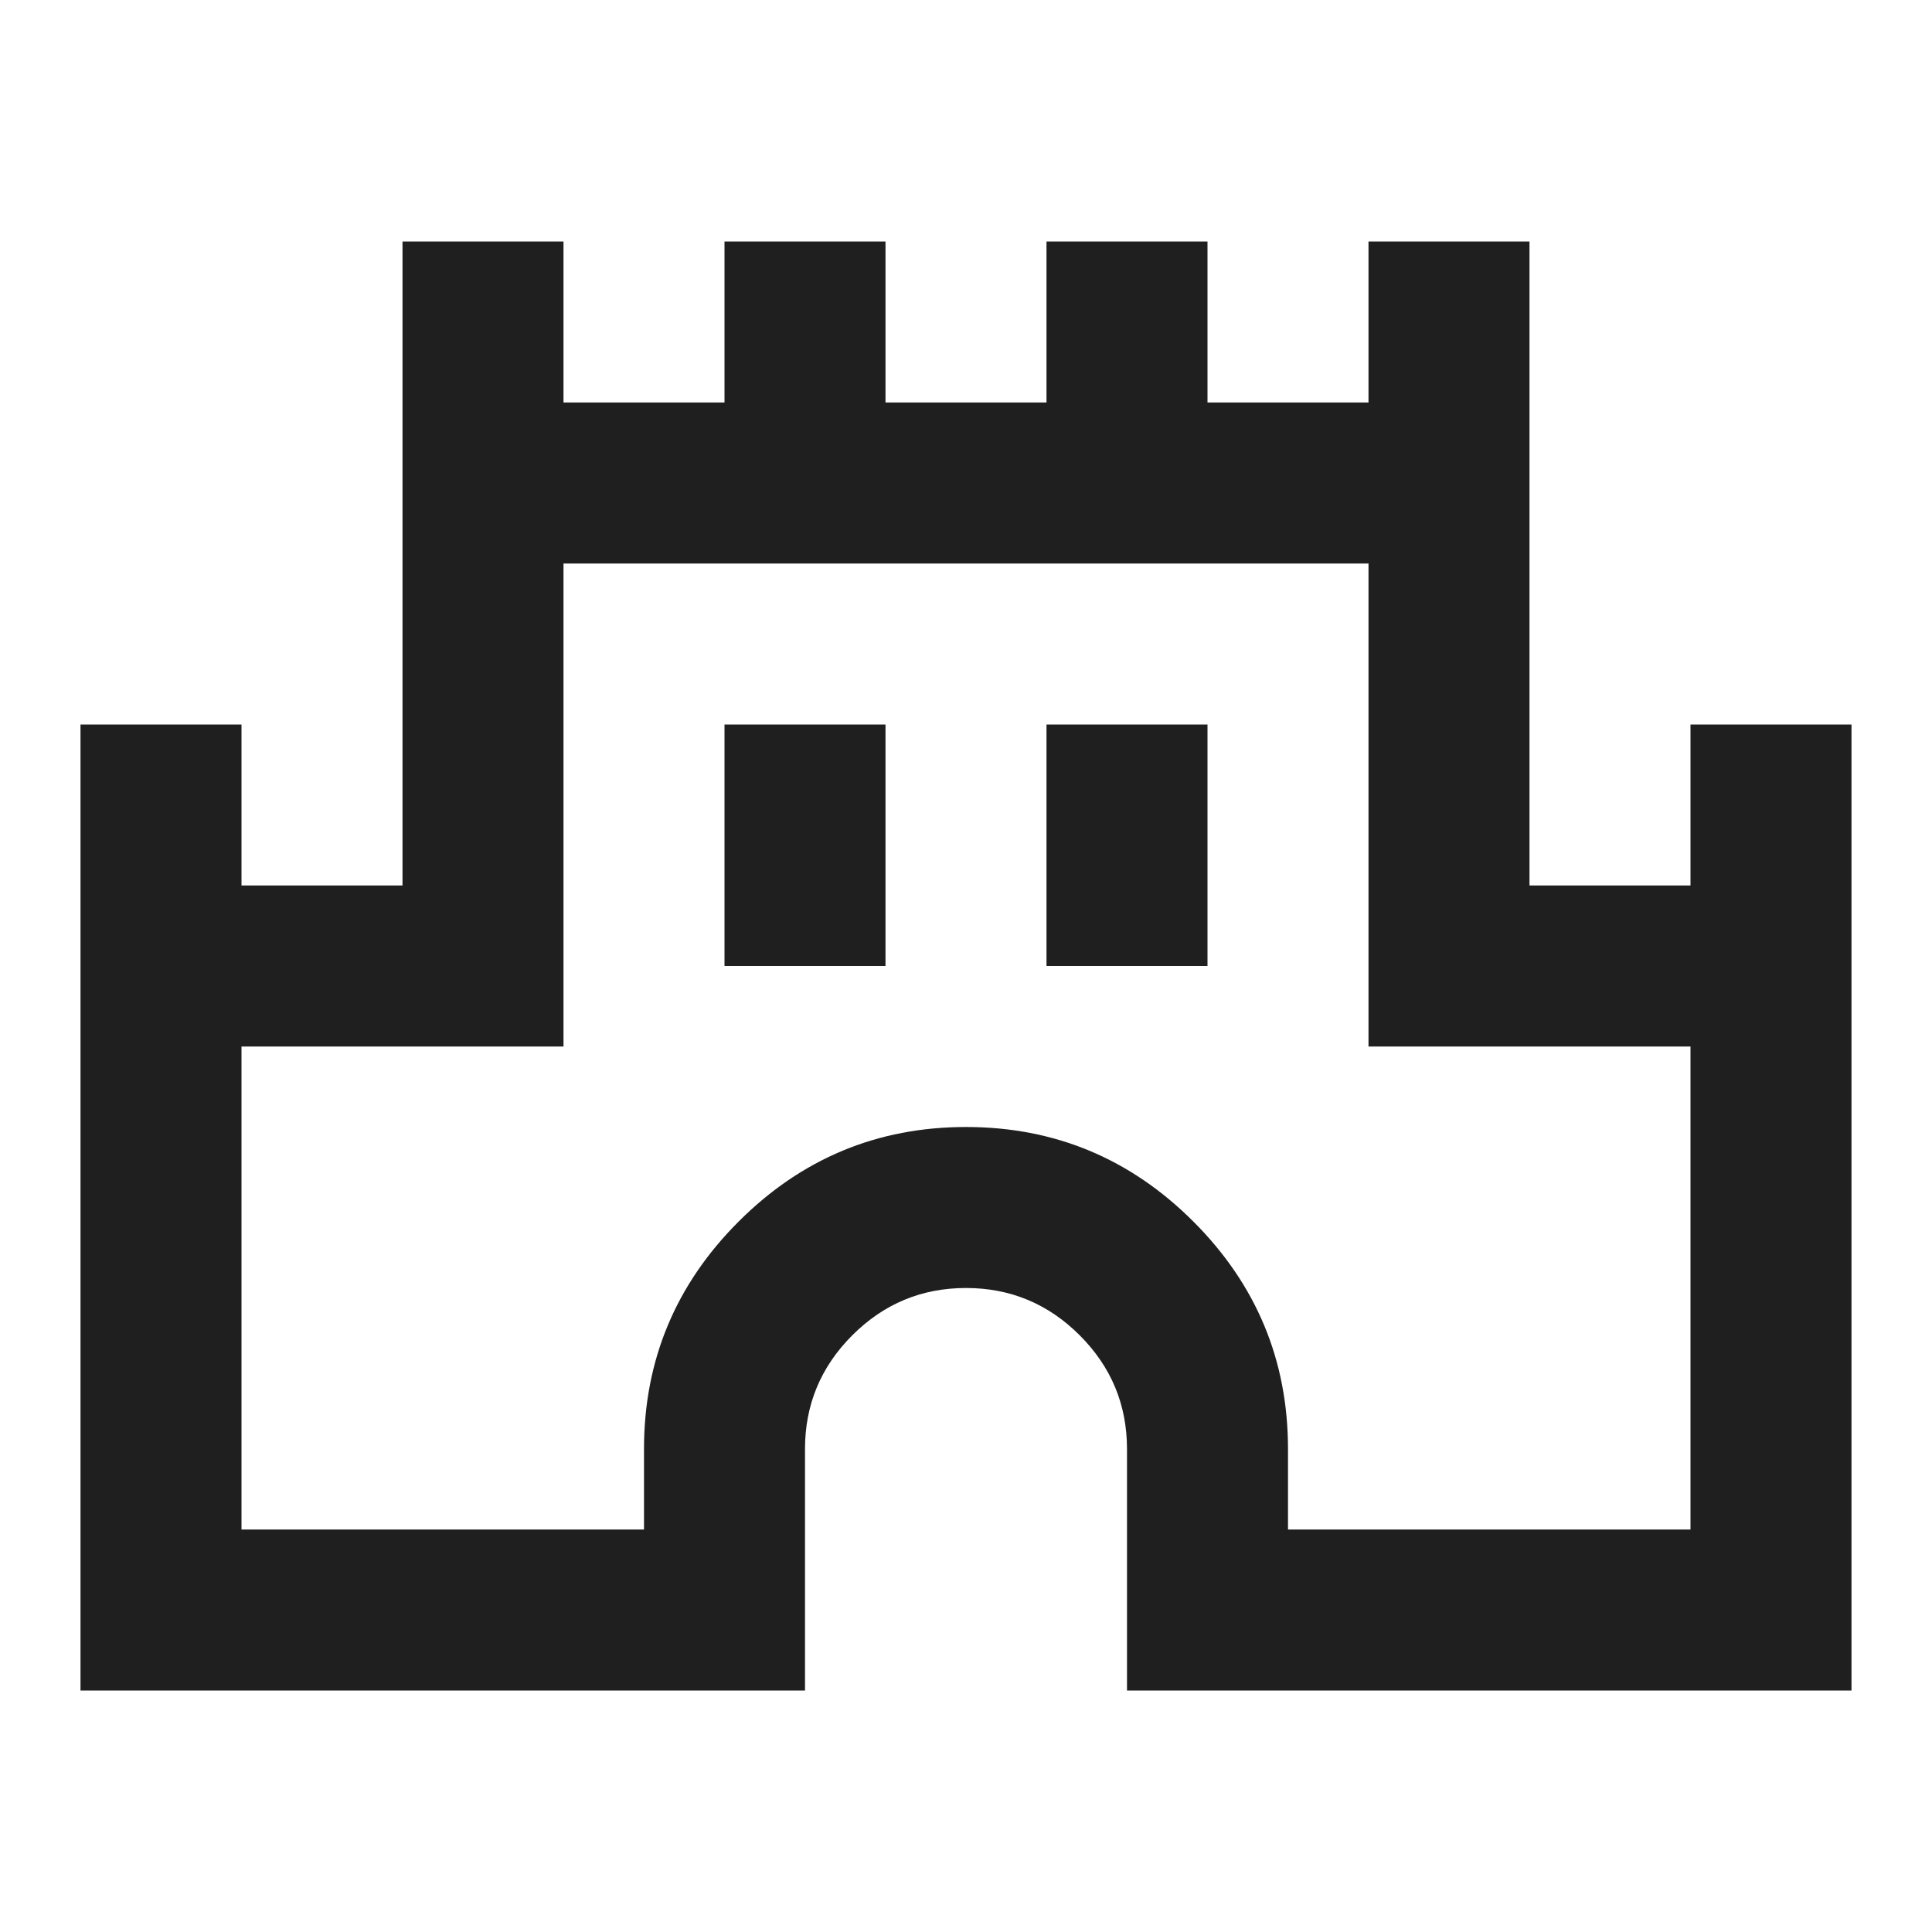
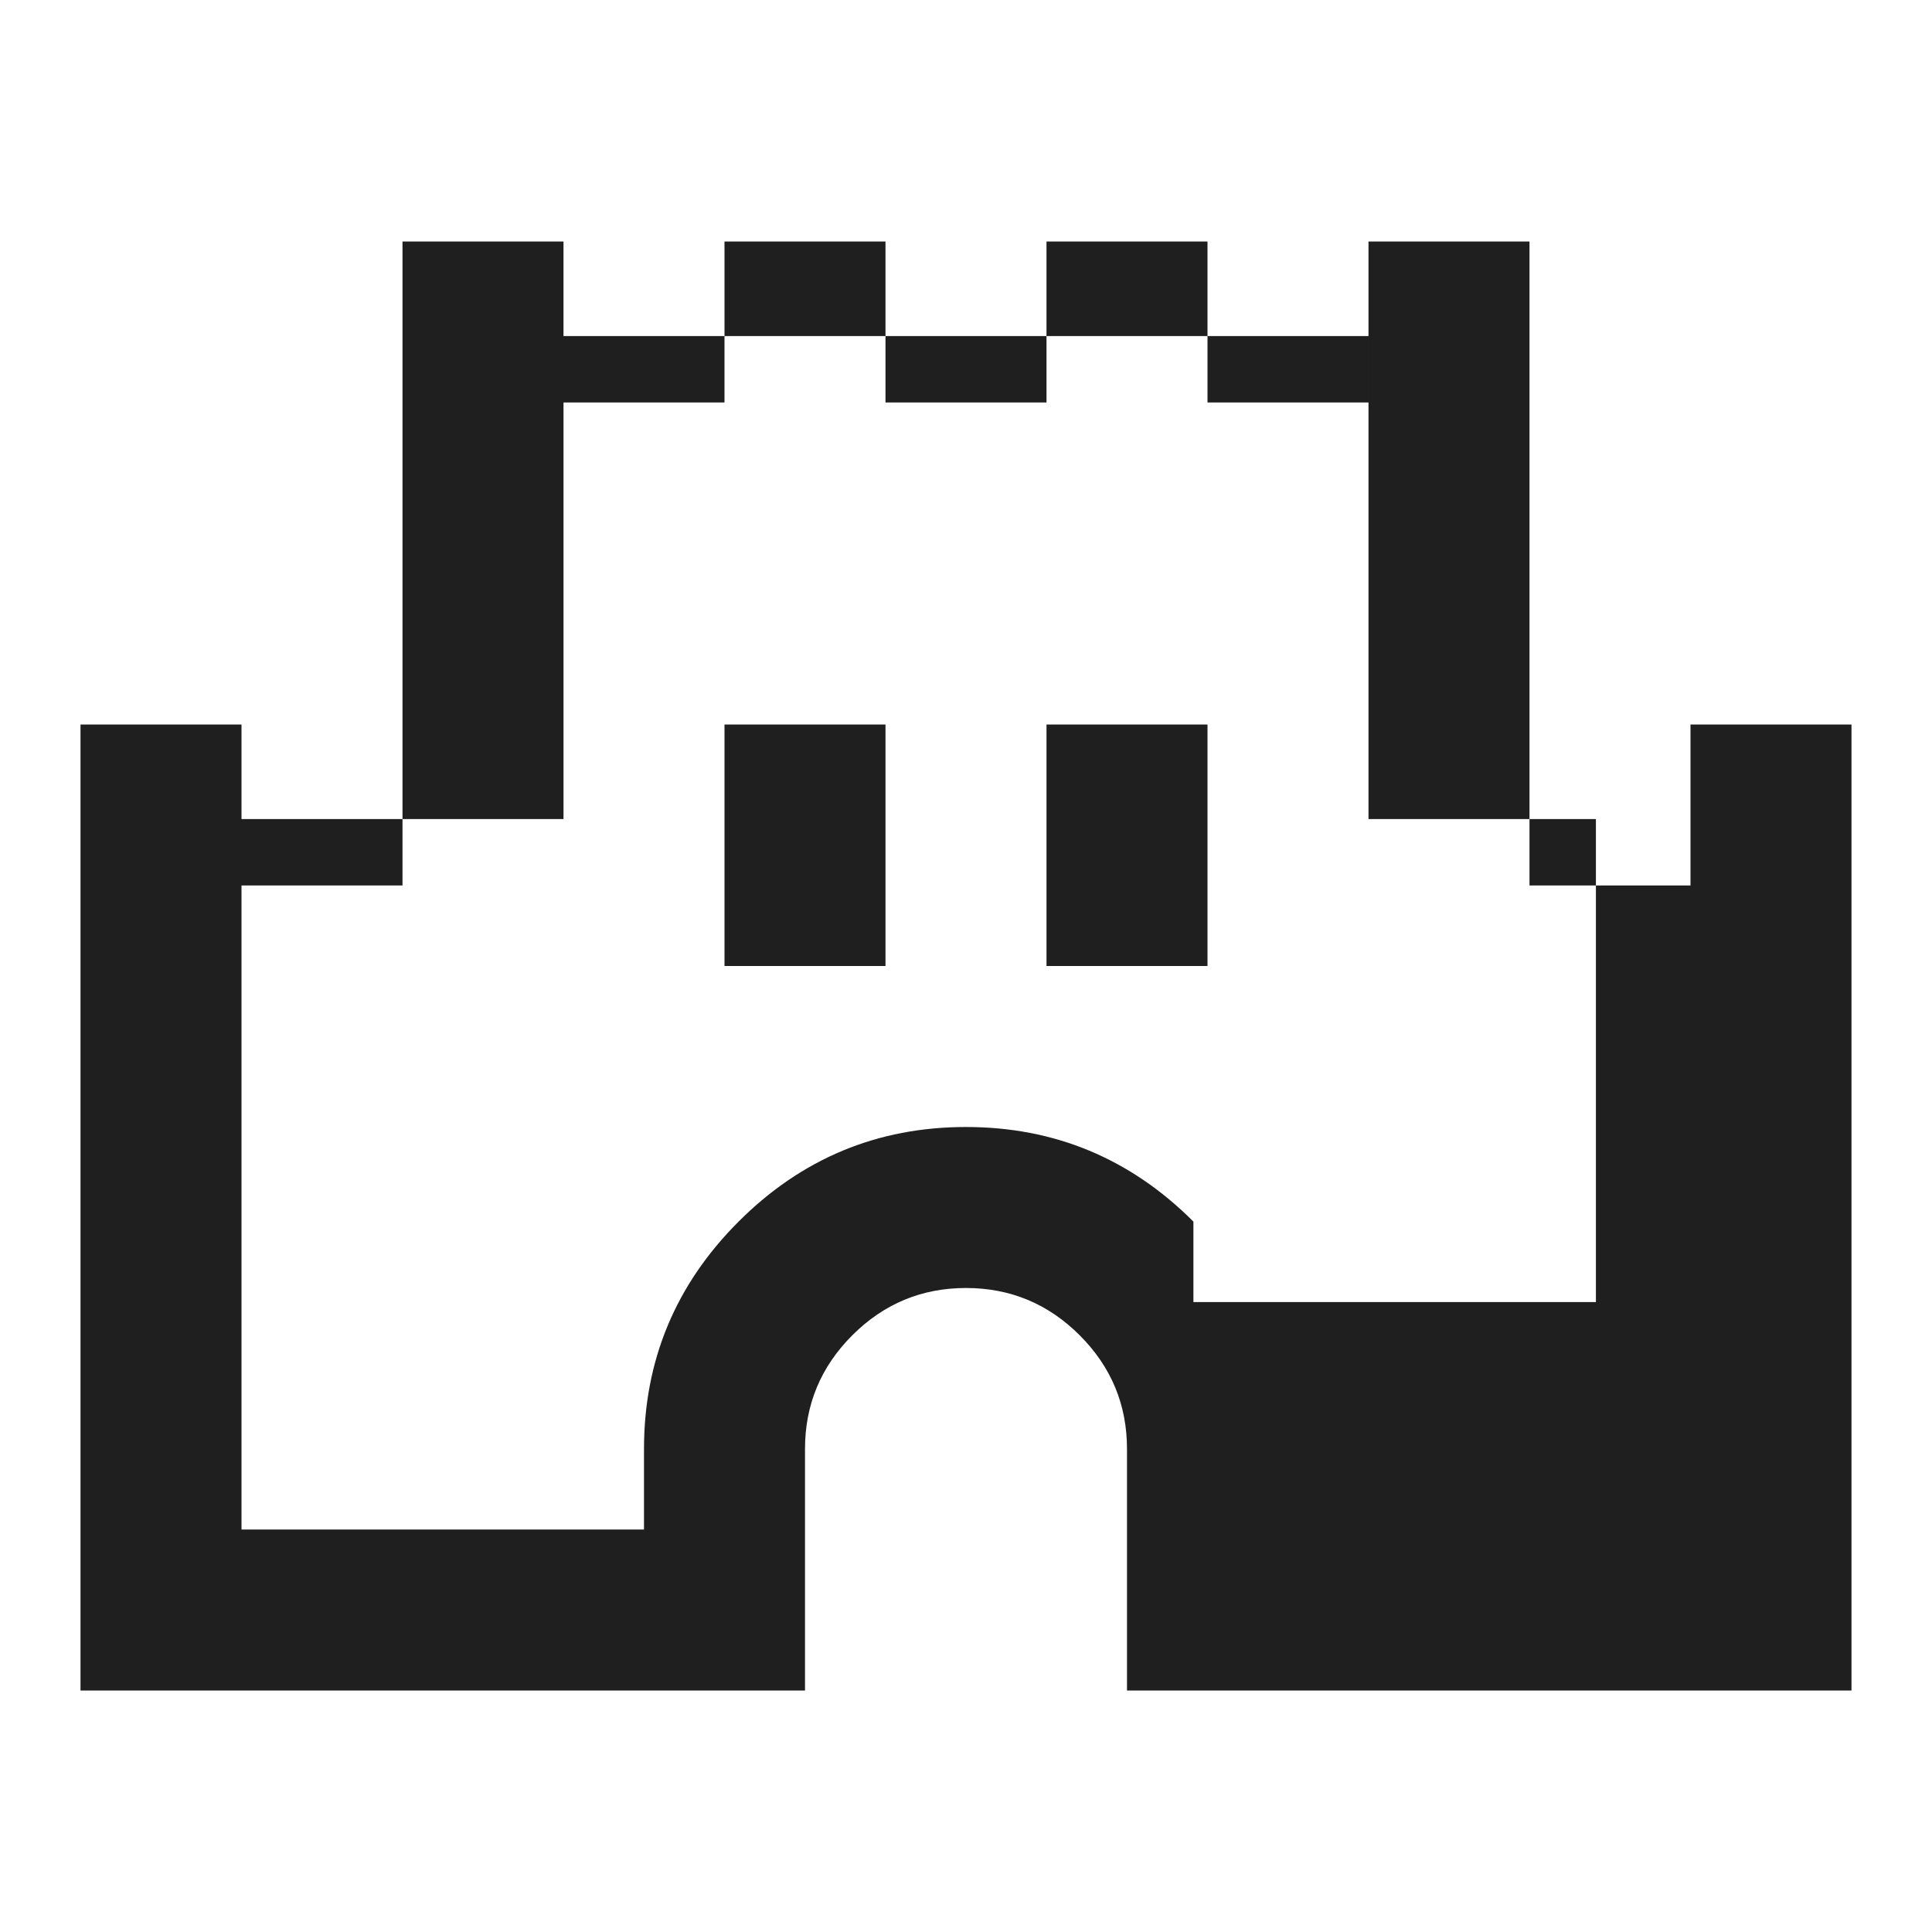
<svg xmlns="http://www.w3.org/2000/svg" height="24px" viewBox="0 -960 960 960" width="24px" fill="#1f1f1f">
-   <path d="M40-120v-480h80v80h80v-320h80v80h80v-80h80v80h80v-80h80v80h80v-80h80v320h80v-80h80v480H560v-120q0-33-23.5-56.5T480-320q-33 0-56.5 23.5T400-240v120H40Zm80-80h200v-40q0-66 47-113t113-47q66 0 113 47t47 113v40h200v-240H680v-240H280v240H120v240Zm240-280h80v-120h-80v120Zm160 0h80v-120h-80v120Zm-40 40Z" />
+   <path d="M40-120v-480h80v80h80v-320h80v80h80v-80h80v80h80v-80h80v80h80v-80h80v320h80v-80h80v480H560v-120q0-33-23.5-56.5T480-320q-33 0-56.5 23.5T400-240v120H40Zm80-80h200v-40q0-66 47-113t113-47q66 0 113 47v40h200v-240H680v-240H280v240H120v240Zm240-280h80v-120h-80v120Zm160 0h80v-120h-80v120Zm-40 40Z" />
</svg>